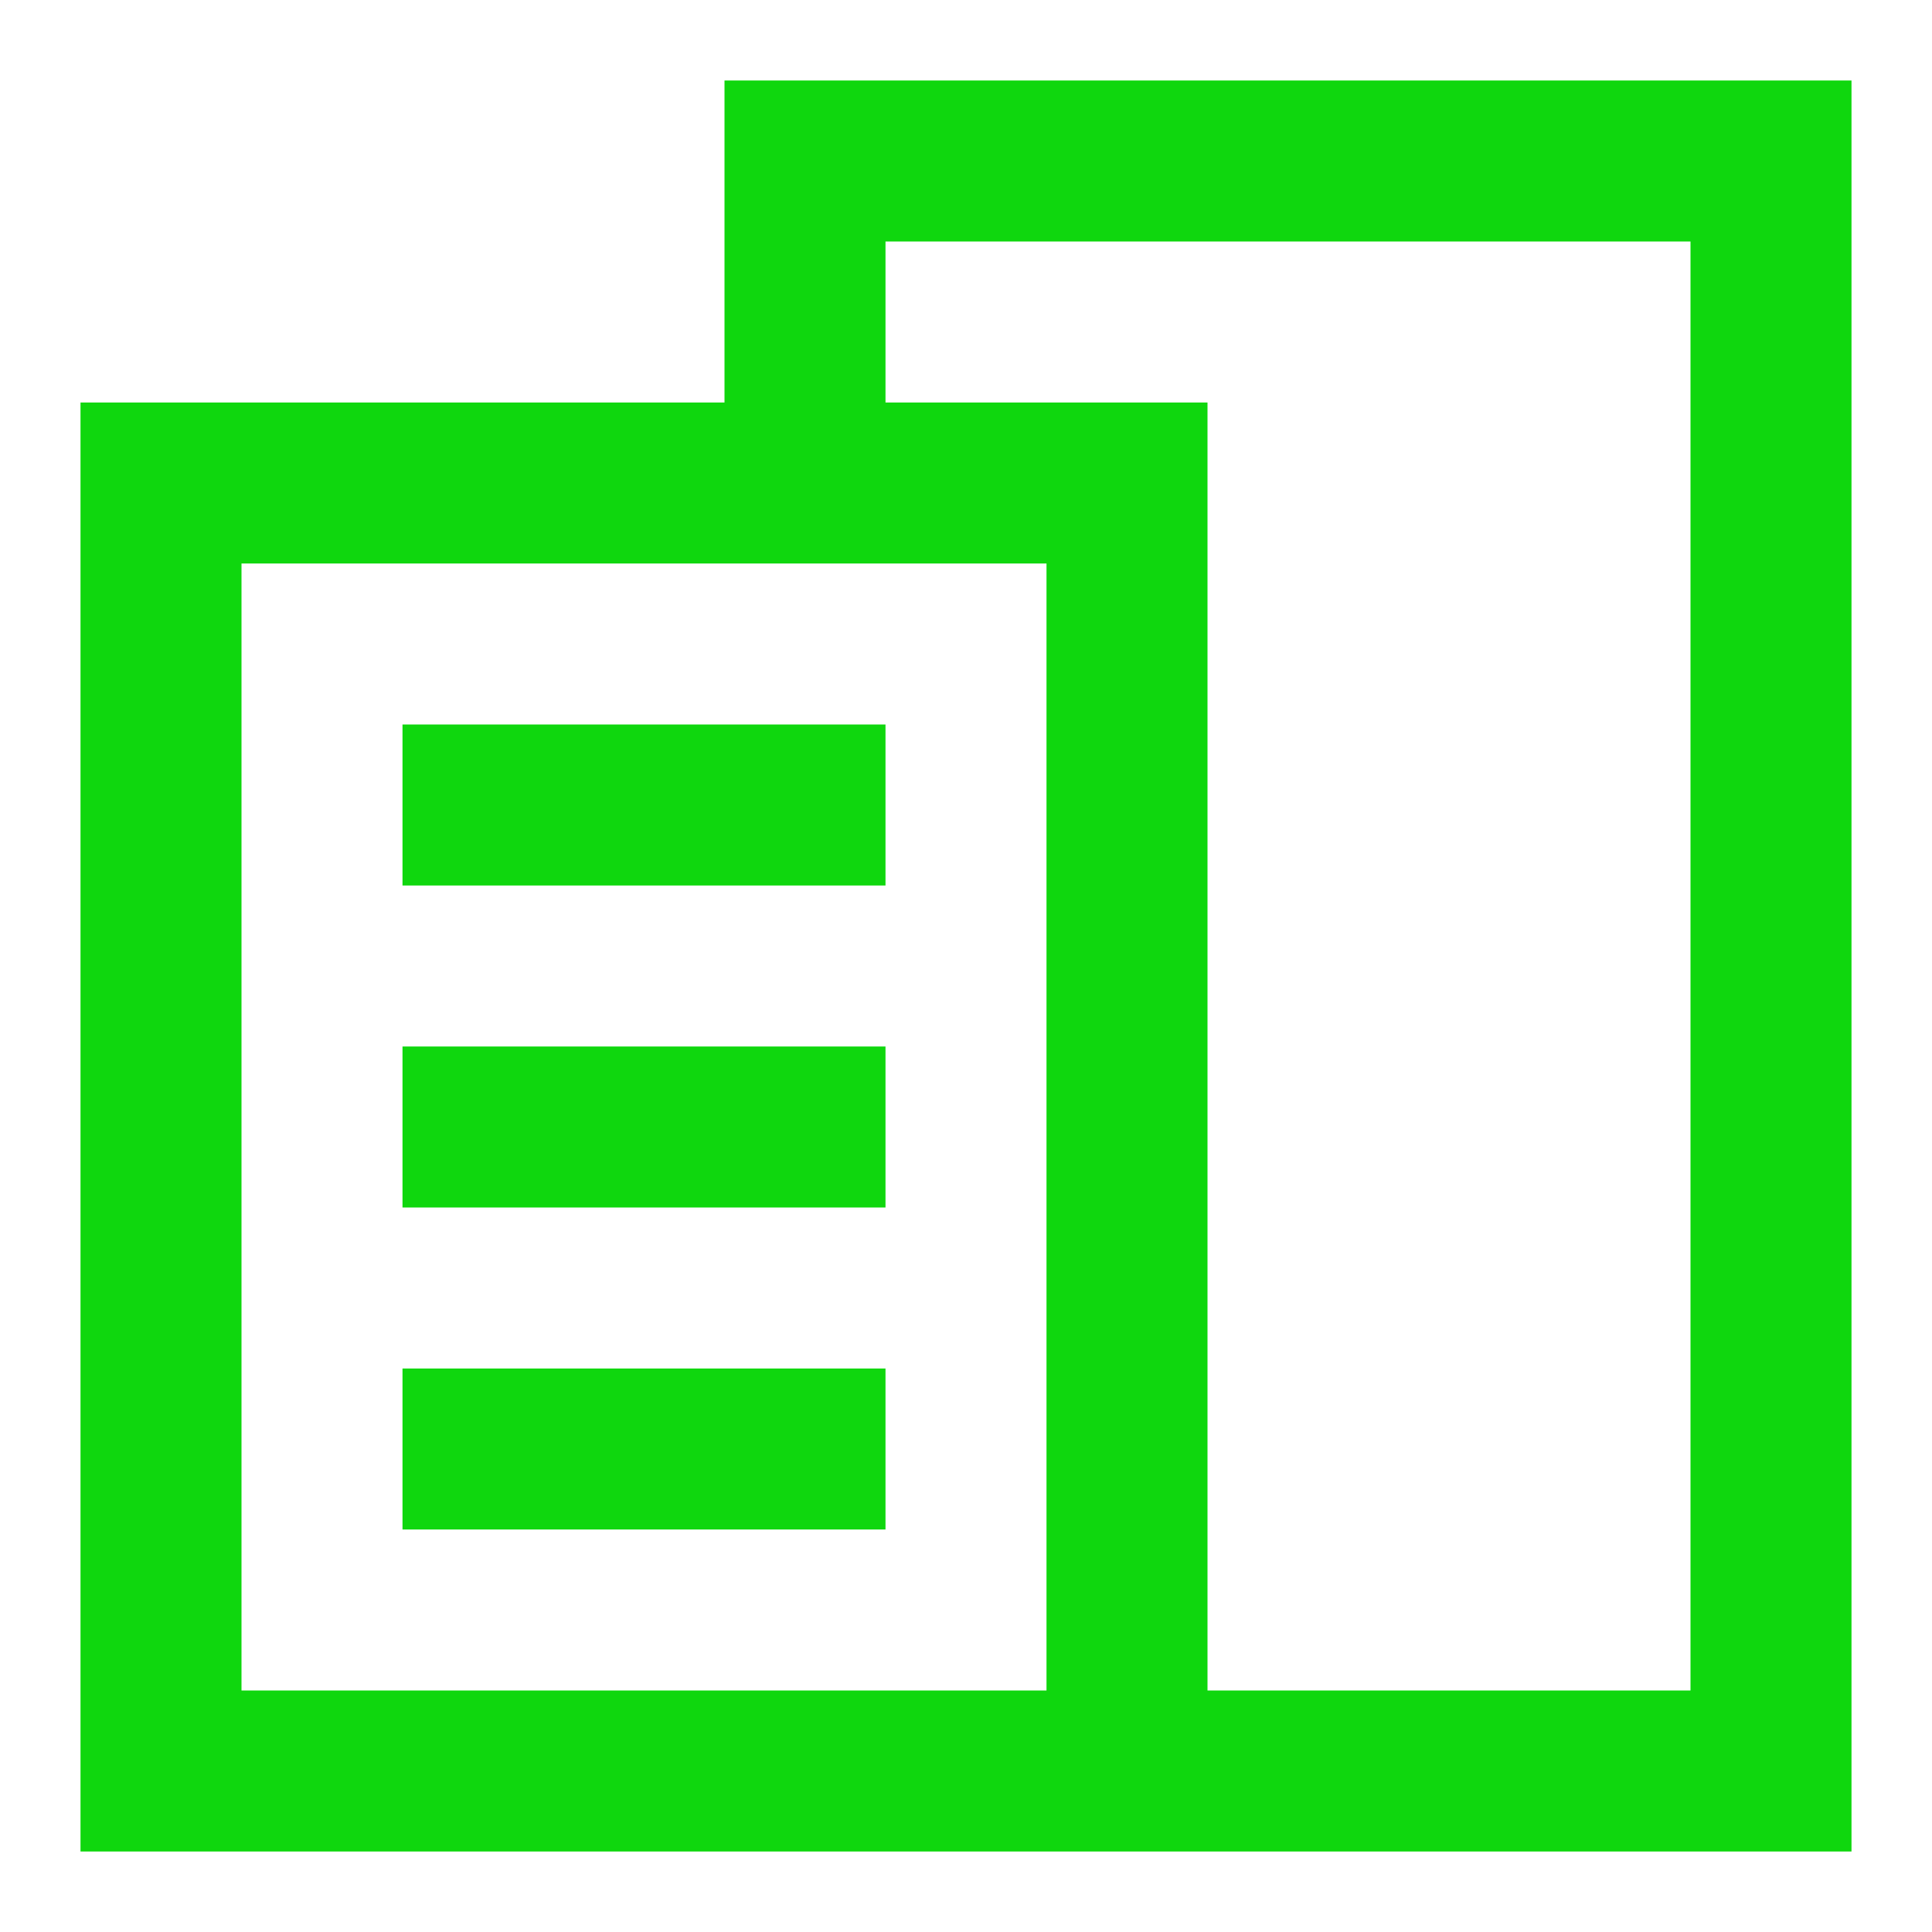
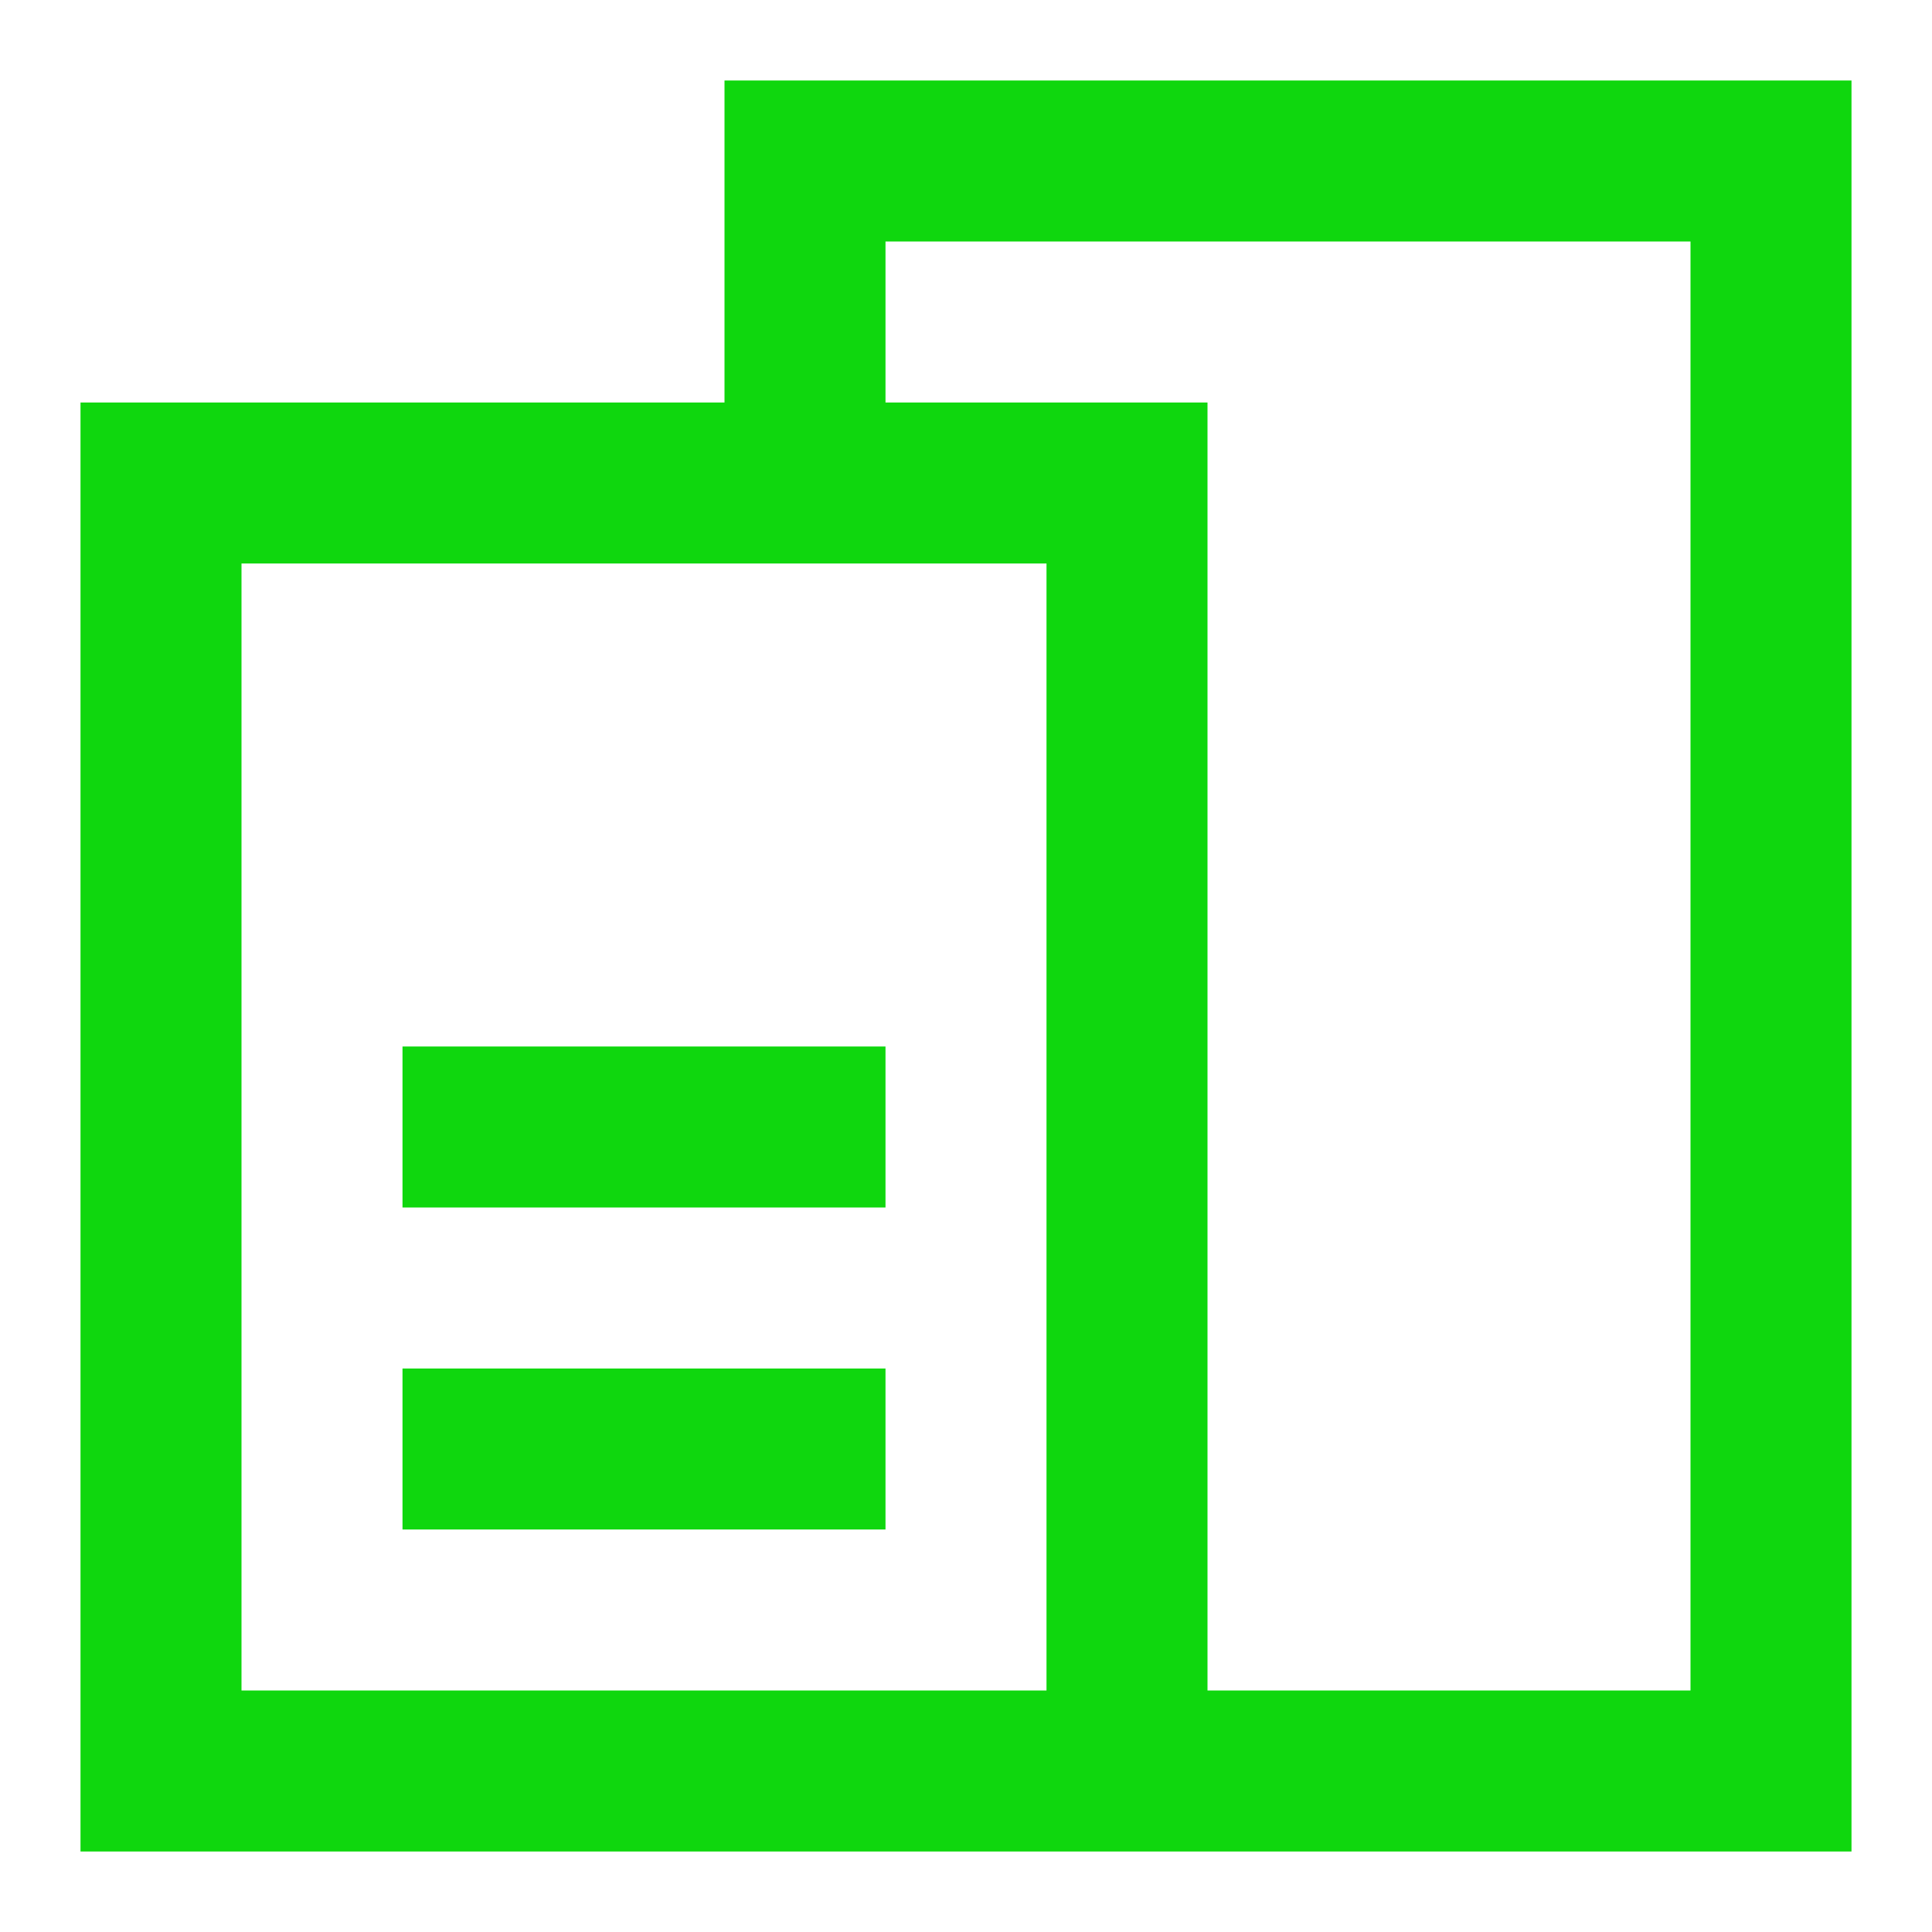
<svg xmlns="http://www.w3.org/2000/svg" id="iconos.fw-Page%202%20Copy%209" viewBox="0 0 24 24" style="background-color:#ffffff" version="1.1" xml:space="preserve" x="0px" y="0px" width="24px" height="24px">
  <g id="Layer%201">
-     <rect x="5" y="9" width="6" height="2" fill="#0fd70e" />
    <rect x="5" y="13" width="6" height="2" fill="#0fd70e" />
    <rect x="5" y="17" width="6" height="2" fill="#0fd70e" />
    <path d="M 21 21 L 15 21 L 15 7 L 15 5 L 13 5 L 11 5 L 11 3 L 21 3 L 21 21 ZM 3 21 L 3 7 L 9 7 L 11 7 L 13 7 L 13 21 L 3 21 ZM 1 5 L 1 7 L 1 21 L 1 23 L 3 23 L 13 23 L 15 23 L 21 23 L 23 23 L 23 21 L 23 3 L 23 1 L 11 1 L 9 1 L 9 3 L 9 5 L 3 5 L 1 5 Z" fill="#0fd70e" />
  </g>
</svg>